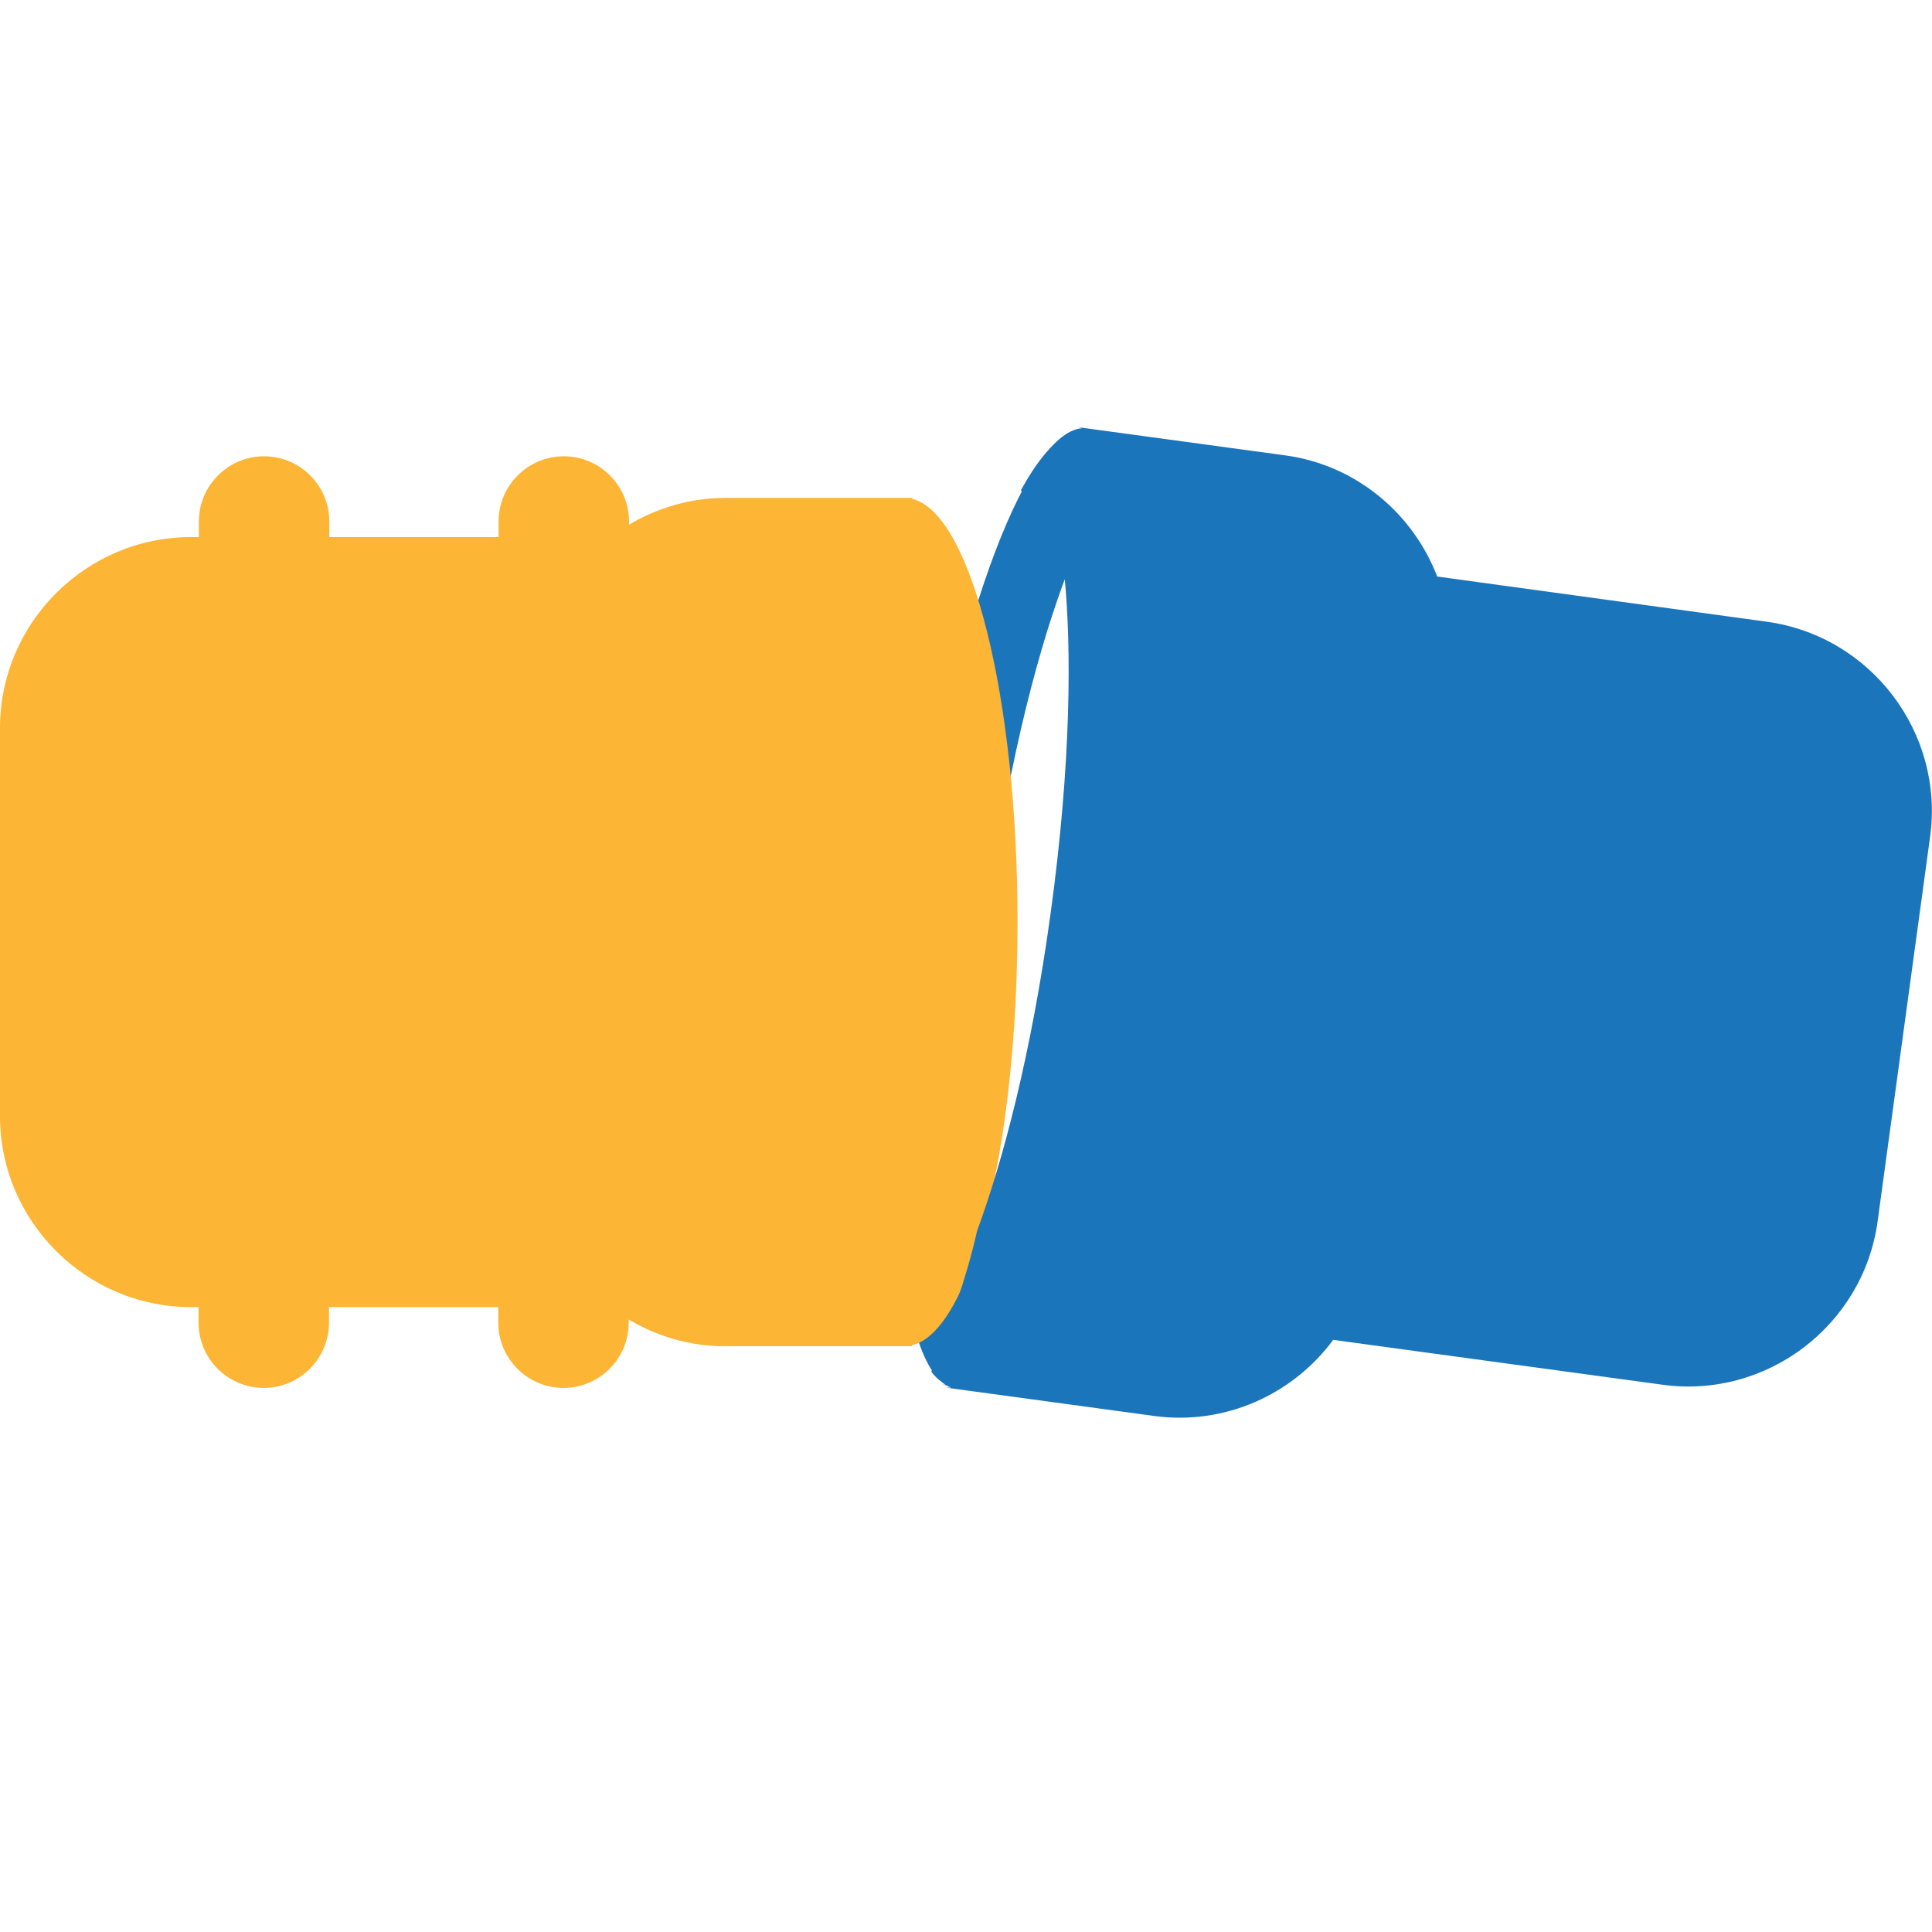
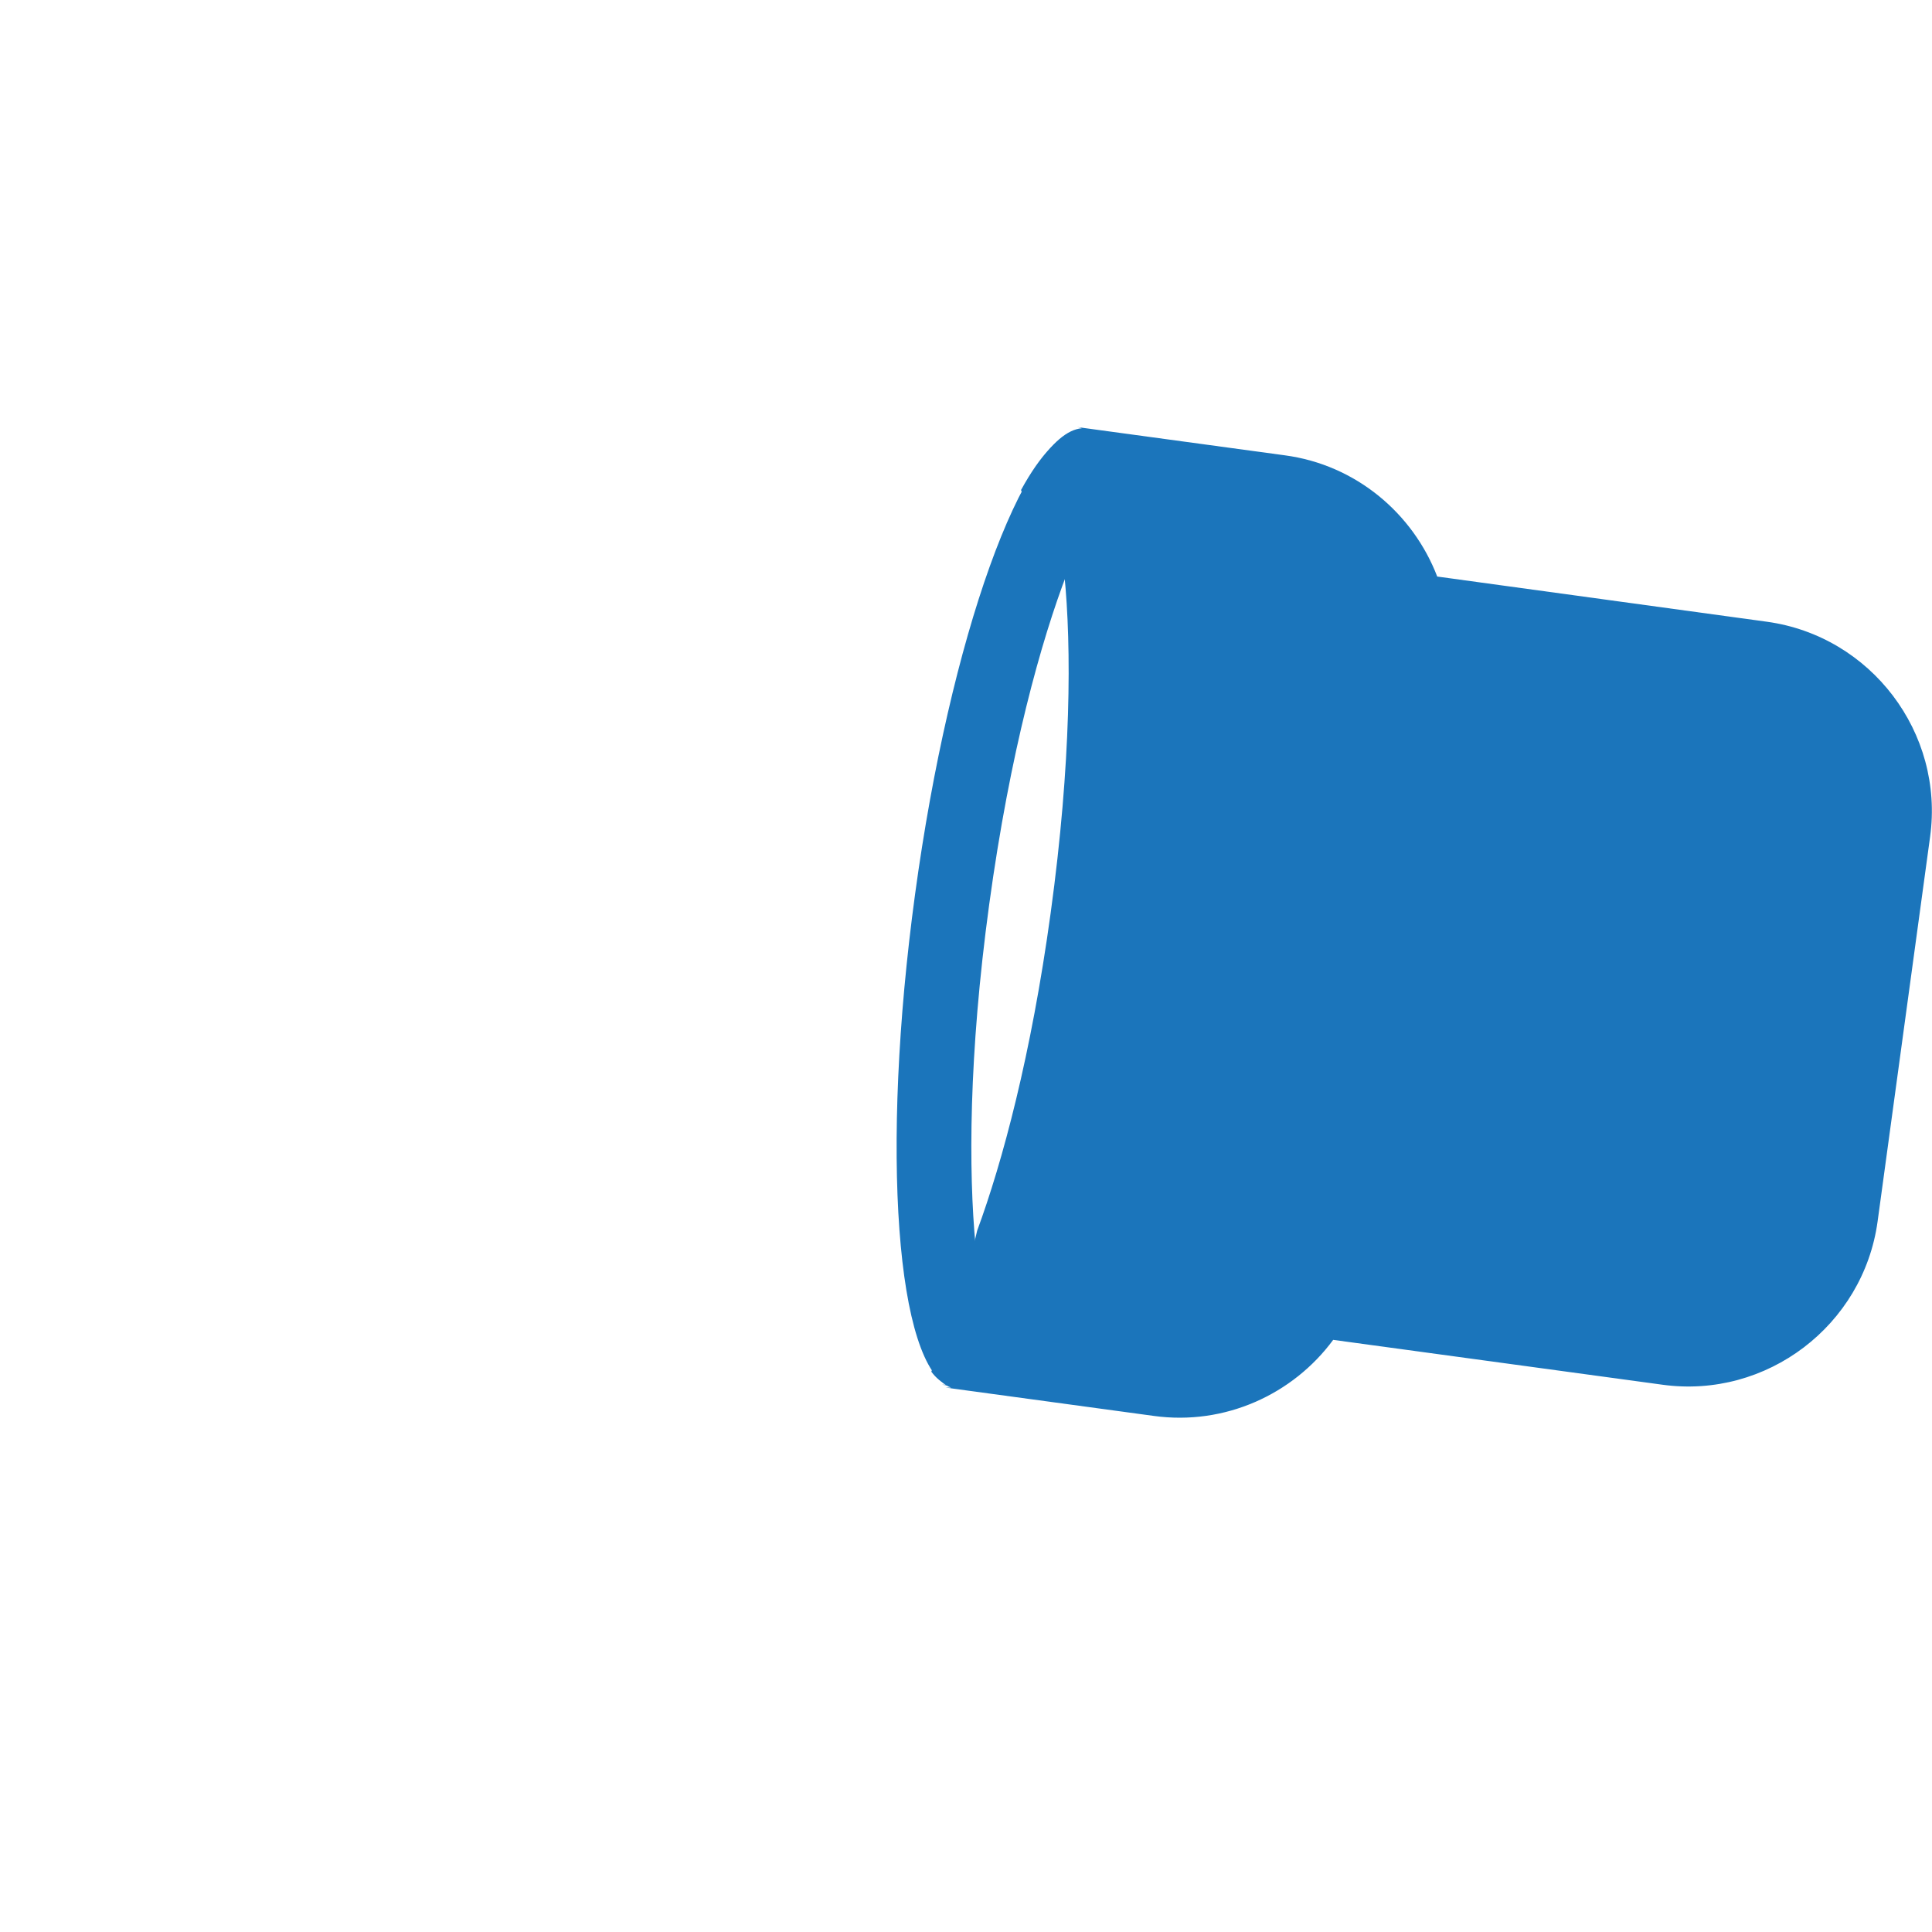
<svg xmlns="http://www.w3.org/2000/svg" version="1.1" id="Layer_1" x="0px" y="0px" viewBox="104 -103.2 607.2 607.2" style="enable-background:new 104 -103.2 607.2 607.2;" xml:space="preserve">
  <style type="text/css">
	.st0{display:none;}
	.st1{display:inline;}
	.st2{fill:#EDEDEE;}
	.st3{fill:#FFFFFF;}
	.st4{fill:#1B75BB;}
	.st5{opacity:0.8;fill:#FFFFFF;enable-background:new    ;}
	.st6{fill:#FAAF40;}
	.st7{fill:#FCB534;}
</style>
  <g id="Layer_2" class="st0">
    <g class="st1">
      <g>
        <path class="st2" d="M387.7-4.3C230.5-4.3,103,123.2,103,280.5s127.5,284.7,284.7,284.7c157.3,0,284.7-127.5,284.7-284.7     S545-4.3,387.7-4.3z M164.7,313.8c-12.5,0-22.7-10.2-22.7-22.7s10.2-22.7,22.7-22.7s22.7,10.2,22.7,22.7S177.3,313.8,164.7,313.8     z M222.7,459.4c-12.5,0-22.7-10.2-22.7-22.7s10.2-22.7,22.7-22.7s22.7,10.2,22.7,22.7C245.4,449.2,235.2,459.4,222.7,459.4z      M222.7,157c-12.5,0-22.7-10.2-22.7-22.7s10.2-22.7,22.7-22.7s22.7,10.2,22.7,22.7S235.2,157,222.7,157z M387.7,529.4     c-12.5,0-22.7-10.2-22.7-22.7s10.2-22.7,22.7-22.7s22.7,10.2,22.7,22.7C410.4,519.2,400.3,529.4,387.7,529.4z M387.7,83.9     c-12.5,0-22.7-10.2-22.7-22.7s10.2-22.7,22.7-22.7s22.7,10.2,22.7,22.7S400.3,83.9,387.7,83.9z M553.4,459.4     c-12.5,0-22.7-10.2-22.7-22.7s10.2-22.7,22.7-22.7s22.7,10.2,22.7,22.7C576.1,449.2,565.9,459.4,553.4,459.4z M553.4,157     c-12.5,0-22.7-10.2-22.7-22.7s10.2-22.7,22.7-22.7s22.7,10.2,22.7,22.7S565.9,157,553.4,157z M604.4,313.8     c-12.5,0-22.7-10.2-22.7-22.7s10.2-22.7,22.7-22.7s22.7,10.2,22.7,22.7S617,313.8,604.4,313.8z" />
        <circle class="st3" cx="387.7" cy="292.5" r="112.8" />
      </g>
      <path class="st4" d="M536.9,251.1c-95.7,0-173.3,77.6-173.3,173.3s77.5,173.4,173.3,173.4c95.7,0,173.3-77.6,173.3-173.3    S632.6,251.1,536.9,251.1z M536.9,277.2c7.6,0,13.8,6.2,13.8,13.8s-6.2,13.8-13.8,13.8c-7.6,0-13.8-6.2-13.8-13.8    S529.2,277.2,536.9,277.2z M401.1,444.7c-7.6,0-13.8-6.2-13.8-13.8s6.2-13.8,13.8-13.8s13.8,6.2,13.8,13.8    S408.7,444.7,401.1,444.7z M436.4,533.4c-7.6,0-13.8-6.2-13.8-13.8s6.2-13.8,13.8-13.8s13.8,6.2,13.8,13.8    C450.2,527.2,444,533.4,436.4,533.4z M436.4,349.3c-7.6,0-13.8-6.2-13.8-13.8c0-7.6,6.2-13.8,13.8-13.8s13.8,6.2,13.8,13.8    C450.2,343.1,444,349.3,436.4,349.3z M536.9,576c-7.6,0-13.8-6.2-13.8-13.8s6.2-13.8,13.8-13.8s13.8,6.2,13.8,13.8    S544.5,576,536.9,576z M536.9,511.5c-48.1,0-87.1-39-87.1-87.1c0-48.1,39-87.1,87.1-87.1c48.1,0,87.1,39,87.1,87.1    C623.9,472.5,584.9,511.5,536.9,511.5z M637.7,533.4c-7.6,0-13.8-6.2-13.8-13.8s6.2-13.8,13.8-13.8s13.8,6.2,13.8,13.8    C651.5,527.2,645.3,533.4,637.7,533.4z M637.7,349.3c-7.6,0-13.8-6.2-13.8-13.8c0-7.6,6.2-13.8,13.8-13.8s13.8,6.2,13.8,13.8    S645.3,349.3,637.7,349.3z M668.8,444.7c-7.6,0-13.8-6.2-13.8-13.8s6.2-13.8,13.8-13.8s13.8,6.2,13.8,13.8    S676.4,444.7,668.8,444.7z" />
      <path class="st3" d="M537.2,534.9c-61.1,0-110.8-49.7-110.8-110.8s49.7-110.8,110.8-110.8S648,363,648,424.1    S598.3,534.9,537.2,534.9z M537.2,320.8c-57,0-103.3,46.4-103.3,103.3c0,57,46.4,103.3,103.3,103.3S640.5,481,640.5,424.1    C640.5,367.1,594.2,320.8,537.2,320.8z" />
    </g>
  </g>
  <g id="Layer_3" class="st0">
    <g class="st1">
      <g>
-         <polygon class="st4" points="407,596.3 514.4,596.3 514.7,596.3 515,596.2 515.3,596 515.6,595.8 515.8,595.5 516,595.2      516.1,594.9 516.1,594.6 516.1,576 516.1,575.7 516.1,575.1 516.1,574.1 516.1,572.7 516.1,571 516.1,568.9 516.1,566.4      516.1,563.7 516.1,560.8 516.1,557.6 516.1,554.3 516.1,550.9 516.1,547.4 516.1,543.8 516.1,540.3 516.1,536.9 516.1,533.6      516.1,530.4 516.1,527.5 516.1,524.8 516.1,522.4 516.1,520.3 516.1,518.5 516.1,517.1 516.1,516.1 516.1,515.5 516.1,515.3      516.1,474.4 516.3,472.8 516.9,471.3 518,469.7 519.4,468.2 521.2,466.7 523.4,465.3 526,463.9 528.9,462.6 532.1,461.3      535.7,460.1 539.6,459 543.8,458 548.2,457.1 552.9,456.2 557.7,455.5 562.8,454.9 568,454.3 573.3,453.9 578.7,453.6      584.1,453.5 589.6,453.4 627.5,453.4 653.1,425.6 653.1,423.8 653.1,164.3 653.1,162.5 627.5,134.7 589.6,134.7 584.1,134.6      578.7,134.4 573.3,134.2 568,133.7 562.8,133.2 557.7,132.6 552.9,131.9 548.2,131 543.8,130.1 539.6,129.1 535.7,128      532.1,126.8 528.9,125.5 526,124.2 523.4,122.8 521.2,121.3 519.4,119.9 518,118.3 516.9,116.8 516.3,115.2 516.1,113.7      516.1,72.8 516.1,72.6 516.1,72 516.1,71 516.1,69.6 516.1,67.8 516.1,65.7 516.1,63.3 516.1,60.6 516.1,57.6 516.1,54.5      516.1,51.2 516.1,47.7 516.1,44.2 516.1,40.7 516.1,37.2 516.1,33.8 516.1,30.5 516.1,27.3 516.1,24.4 516.1,21.7 516.1,19.2      516.1,17.1 516.1,15.4 516.1,14 516.1,13 516.1,12.3 516.1,12.1 516.1,-6.5 516.1,-6.8 516,-7.2 515.8,-7.5 515.6,-7.7      515.3,-7.9 515,-8.1 514.7,-8.2 514.4,-8.2 407,-8.2 406.6,-8.2 406.5,-8.2 406.3,-8.2 406,-8.2 298.6,-8.2 298.3,-8.2 298,-8.1      297.7,-7.9 297.4,-7.7 297.2,-7.5 297,-7.2 296.9,-6.8 296.9,-6.5 296.9,12.1 296.9,12.3 296.9,13 296.9,14 296.9,15.4      296.9,17.1 296.9,19.2 296.9,21.7 296.9,24.4 296.9,27.3 296.9,30.5 296.9,33.8 296.9,37.2 296.9,40.7 296.9,44.2 296.9,47.7      296.9,51.2 296.9,54.5 296.9,57.6 296.9,60.6 296.9,63.3 296.9,65.7 296.9,67.8 296.9,69.6 296.9,71 296.9,72 296.9,72.6      296.9,72.8 296.9,113.7 296.7,115.2 296.1,116.8 295,118.3 293.6,119.9 291.8,121.3 289.6,122.8 287,124.2 284.1,125.5      280.8,126.8 277.2,128 273.4,129.1 269.2,130.1 264.8,131 260.1,131.9 255.3,132.6 250.2,133.2 245,133.7 239.7,134.2      234.3,134.4 228.8,134.6 223.3,134.7 185.5,134.7 159.9,162.5 159.9,164.3 159.9,423.8 159.9,425.6 185.5,453.4 223.3,453.4      228.8,453.5 234.3,453.6 239.7,453.9 245,454.3 250.2,454.9 255.3,455.5 260.1,456.2 264.8,457.1 269.2,458 273.4,459      277.2,460.1 280.8,461.3 284.1,462.6 287,463.9 289.6,465.3 291.8,466.7 293.6,468.2 295,469.7 296.1,471.3 296.7,472.8      296.9,474.4 296.9,515.3 296.9,515.5 296.9,516.1 296.9,517.1 296.9,518.5 296.9,520.3 296.9,522.4 296.9,524.8 296.9,527.5      296.9,530.4 296.9,533.6 296.9,536.9 296.9,540.3 296.9,543.8 296.9,547.4 296.9,550.9 296.9,554.3 296.9,557.6 296.9,560.8      296.9,563.7 296.9,566.4 296.9,568.9 296.9,571 296.9,572.7 296.9,574.1 296.9,575.1 296.9,575.7 296.9,576 296.9,594.6      296.9,594.9 297,595.2 297.2,595.5 297.4,595.8 297.7,596 298,596.2 298.3,596.3 298.6,596.3 406,596.3 406.3,596.3 406.5,596.2      406.6,596.3    " />
        <path class="st4" d="M514.4,597.8L298,597.7l-1.4-0.6l-0.8-1l-0.4-1.5V474.4l-0.2-1.4l-0.5-1.2l-0.9-1.3l-1.3-1.3l-1.7-1.4     l-2.1-1.3l-2.5-1.3l-2.8-1.3l-6.7-2.4l-7.9-2.1l-9-1.7l-9.8-1.4l-10.4-0.9l-10.8-0.5l-5.5-0.1h-38.5l-26.4-28.7V161.9l26.4-28.7     l49.4-0.2l10.6-0.7l10.2-1.1l9.4-1.6l8.5-1.9l7.4-2.3l6-2.5l2.5-1.3l2.1-1.4l1.7-1.4l1.3-1.4l0.9-1.3l0.5-1.3l0.1-1.2v-120     l0.4-1.4l0.8-1l1.7-0.7h0.4L515-9.6l1.4,0.6l1,1.5l0.2,1v120.2l0.2,1.4l0.5,1.2l0.9,1.3l1.3,1.3l1.7,1.3l2.1,1.3l2.5,1.3l2.8,1.3     l6.7,2.4l7.9,2.1l9,1.7l9.8,1.4l10.4,0.9l10.8,0.5l5.5,0.1h38.5l26.4,28.7v264.3l-26.4,28.7l-49.4,0.2l-10.6,0.7l-10.2,1.1     l-9.4,1.6l-8.5,1.9l-7.4,2.3l-6,2.5l-2.5,1.3l-2.1,1.4l-1.7,1.4l-1.4,1.5l-0.9,1.3l-0.5,1.3l-0.1,1.2v120l-0.4,1.4l-1.3,1.3     L514.4,597.8z M406.4,594.7l0.5,0.1l0.1,1.5v-1.5h107.4l1.2,1l-0.9-1.2V474.4l0.2-1.8l0.7-1.9l1.2-1.8l1.6-1.7l2-1.6l2.3-1.5     l2.7-1.5l3-1.4l3.3-1.3l7.6-2.3l8.7-2l9.6-1.6l10.3-1.2l10.8-0.7l11-0.2H627l24.7-26.9V163L627,136.1l-48.2-0.2l-10.8-0.7     l-10.3-1.2l-9.6-1.6l-8.7-2l-7.6-2.3l-3.3-1.3l-3-1.4l-2.7-1.4l-2.3-1.5l-1.9-1.6l-1.6-1.7l-1.2-1.7l-0.8-1.8l-0.3-1.9V-6.5     l1-1.2l-1.2,0.9L406.7-6.6l-0.5-0.1H298.8l-1.2-1l0.9,1.2v120.2l-0.2,1.8l-0.7,1.9l-1.2,1.8l-1.6,1.7l-2,1.6l-2.3,1.5l-2.7,1.5     l-3,1.4l-3.3,1.3l-7.6,2.3l-8.7,2l-9.6,1.6l-10.3,1.2l-10.8,0.7l-11,0.2h-37.4l-24.7,26.9v262l24.7,26.9l48.2,0.2l10.8,0.7     l10.3,1.2l9.6,1.6l8.7,2l7.6,2.3l3.3,1.3l3,1.4l2.7,1.4l2.3,1.5l1.9,1.6l1.6,1.6l1.2,1.7l0.8,1.8l0.3,1.9v120.3l-1,1.2l1.2-0.9     L406.4,594.7z" />
      </g>
      <rect x="405" y="-8.2" class="st5" width="2" height="604.5" />
      <g>
-         <path class="st2" d="M403.3,143.6l-15.1,3.9c-0.5,0.1-0.8,0.6-0.8,1.1v15.1c0,0.5,0.4,0.9,0.9,0.9h33.9c0.5,0,1.1-0.1,1.4-0.2     s0.5-0.6,0.5-1v-14.8c0-0.5-0.4-0.9-0.8-1.1l-15.7-4.1c-0.5-0.1-1.2-0.2-1.7-0.1L403.3,143.6" />
-       </g>
+         </g>
      <g>
        <path class="st2" d="M403.5,444.9l-15.1-3.9c-0.5-0.1-0.8-0.6-0.8-1.1v-15.1c0-0.5,0.4-0.9,0.9-0.9h33.9c0.5,0,1.1,0.1,1.4,0.2     s0.5,0.6,0.5,1v14.8c0,0.5-0.4,0.9-0.8,1.1l-15.7,4.1c-0.5,0.1-1.2,0.2-1.7,0.1L403.5,444.9" />
      </g>
      <g>
        <rect x="159.9" y="187.3" class="st3" width="493.2" height="217" />
        <path class="st4" d="M654.6,405.7H158.4V185.8h496.2L654.6,405.7L654.6,405.7z M161.4,402.8h490.2v-214H161.4V402.8z" />
      </g>
      <rect x="404.8" y="187.3" class="st2" width="2" height="217" />
      <g>
        <path class="st6" d="M569.2,302H242.3c-4.4,0-7.9-3.5-7.9-7.9c0-4.4,3.5-7.9,7.9-7.9h326.9c4.4,0,7.9,3.5,7.9,7.9     C577.1,298.4,573.6,302,569.2,302z" />
        <g>
          <polygon class="st6" points="560,262.5 614.6,294 560,325.6     " />
        </g>
        <g>
          <polygon class="st6" points="251.5,262.5 196.9,294 251.5,325.6     " />
        </g>
      </g>
    </g>
  </g>
  <path class="st4" d="M659.3,92.2L555.7,78c-7.6-19.8-25.5-35.1-47.9-38.1L442.4,31c0.6,0.1,1.1,0.2,1.6,0.4  c-18.3,1.5-41.4,65.5-52.4,146.4c-11,80.8-5.9,148.7,11.3,155.1c-0.6,0-1.1,0-1.7,0l65.4,8.9c22.4,3.1,43.8-6.8,56.4-23.9L626.5,332  c32.7,4.5,63.1-18.6,67.6-51.3l16.5-120.9C715.1,127.1,692,96.7,659.3,92.2z M414.9,181c6.5-47.6,16.3-82.9,24.6-104.4  c2.3,23,2.2,59.5-4.3,107.2c-6.5,47.6-16.3,82.9-24.6,104.4C408.4,265.1,408.4,228.6,414.9,181z" />
-   <path class="st7" d="M423.8,186.6c0-70.8-14.6-128.6-33.1-133v-0.3h-58.8c-11,0-21.3,3.1-30.2,8.4v-1c0-11.3-9.2-20.5-20.5-20.5  c-11.3,0-20.5,9.2-20.5,20.5v4.9h-53.2v-4.9c0-11.3-9.2-20.5-20.5-20.5c-11.3,0-20.5,9.2-20.5,20.5v4.9H164c-33,0-60,27-60,60v122  c0,33,27,60,60,60h2.4v4.9c0,11.3,9.2,20.5,20.5,20.5c11.3,0,20.5-9.2,20.5-20.5v-4.9h53.2v4.9c0,11.3,9.2,20.5,20.5,20.5  c11.3,0,20.5-9.2,20.5-20.5v-1c8.9,5.3,19.2,8.4,30.2,8.4h58.8v-0.3C409.2,315.3,423.8,257.4,423.8,186.6z" />
  <path class="st4" d="M441.4,32.1c0.6,0.1,1.1,0.2,1.6,0.4c-5.7,0.5-11.9,7-18.1,18.3c4.4,11.8,8.2,23.6,10.3,35.6  c1.1-3.2,2.2-6.3,3.3-9.1c2.3,22.8,2.2,59.2-4.3,106.5c-6.1,44.5-15.1,78.1-23.1,99.8c-3.4,15.1-8.8,29.8-14.4,44.3  c1.5,2,3.2,3.4,5.1,4.1c-0.6,0-1.1,0-1.7,0l53.2,7.2V33.7L441.4,32.1z" />
</svg>